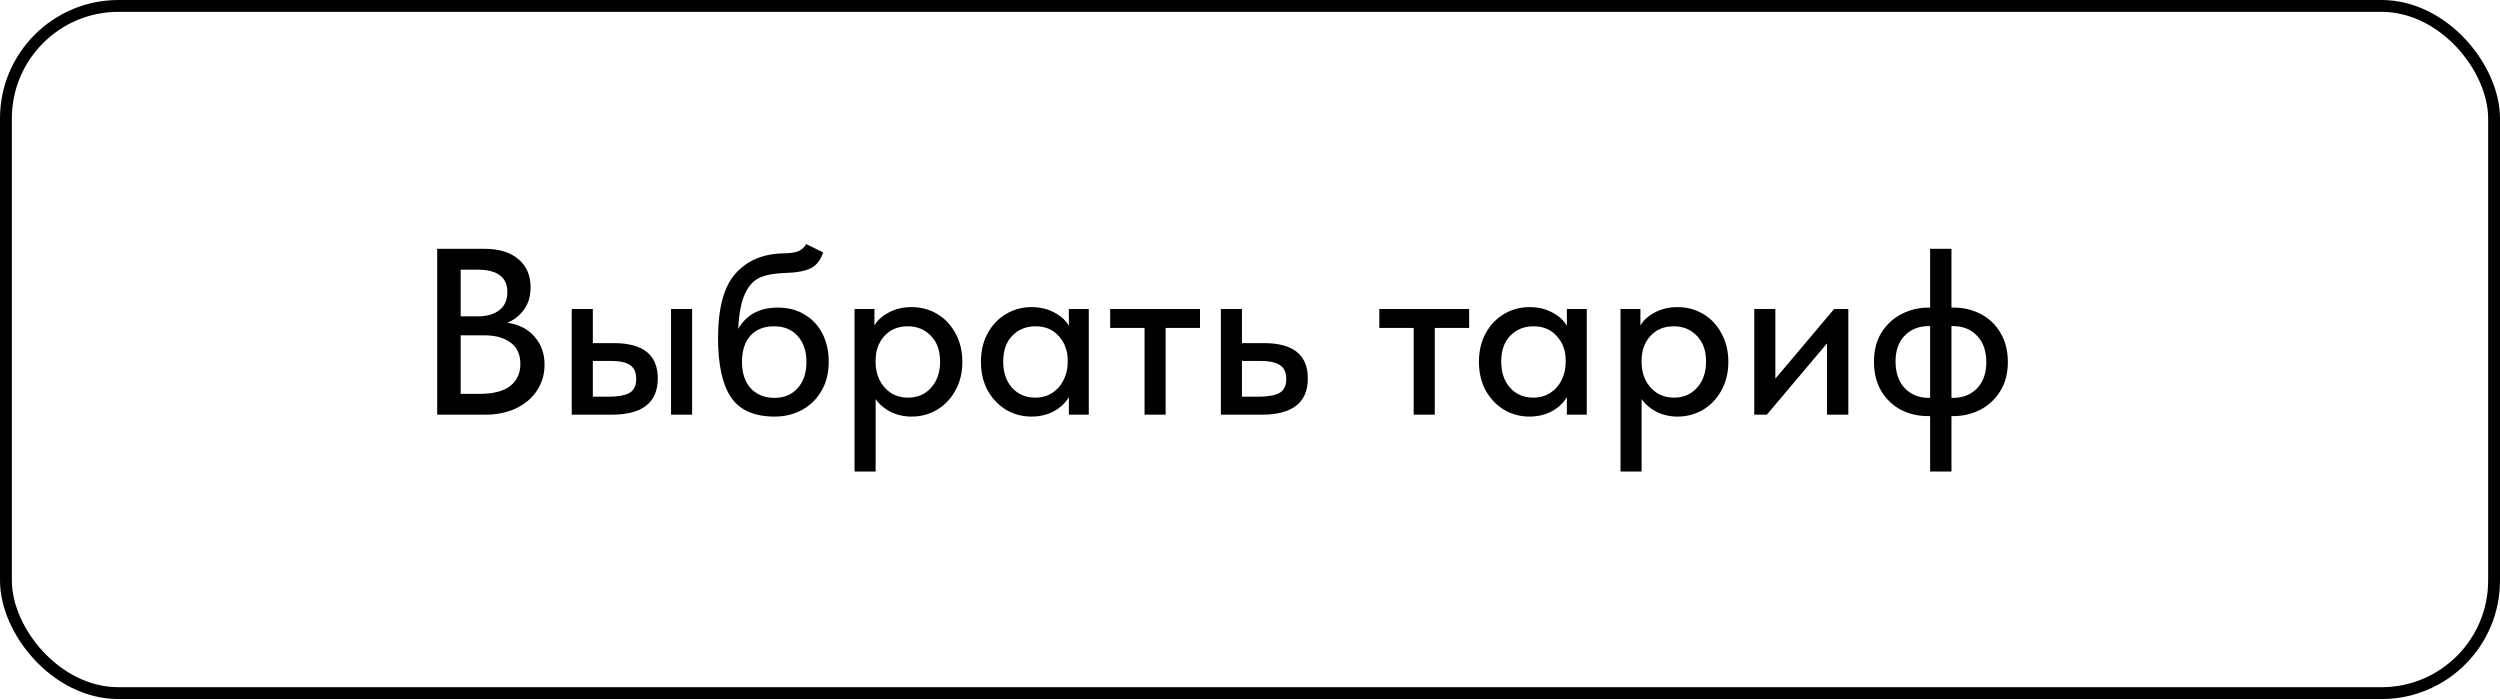
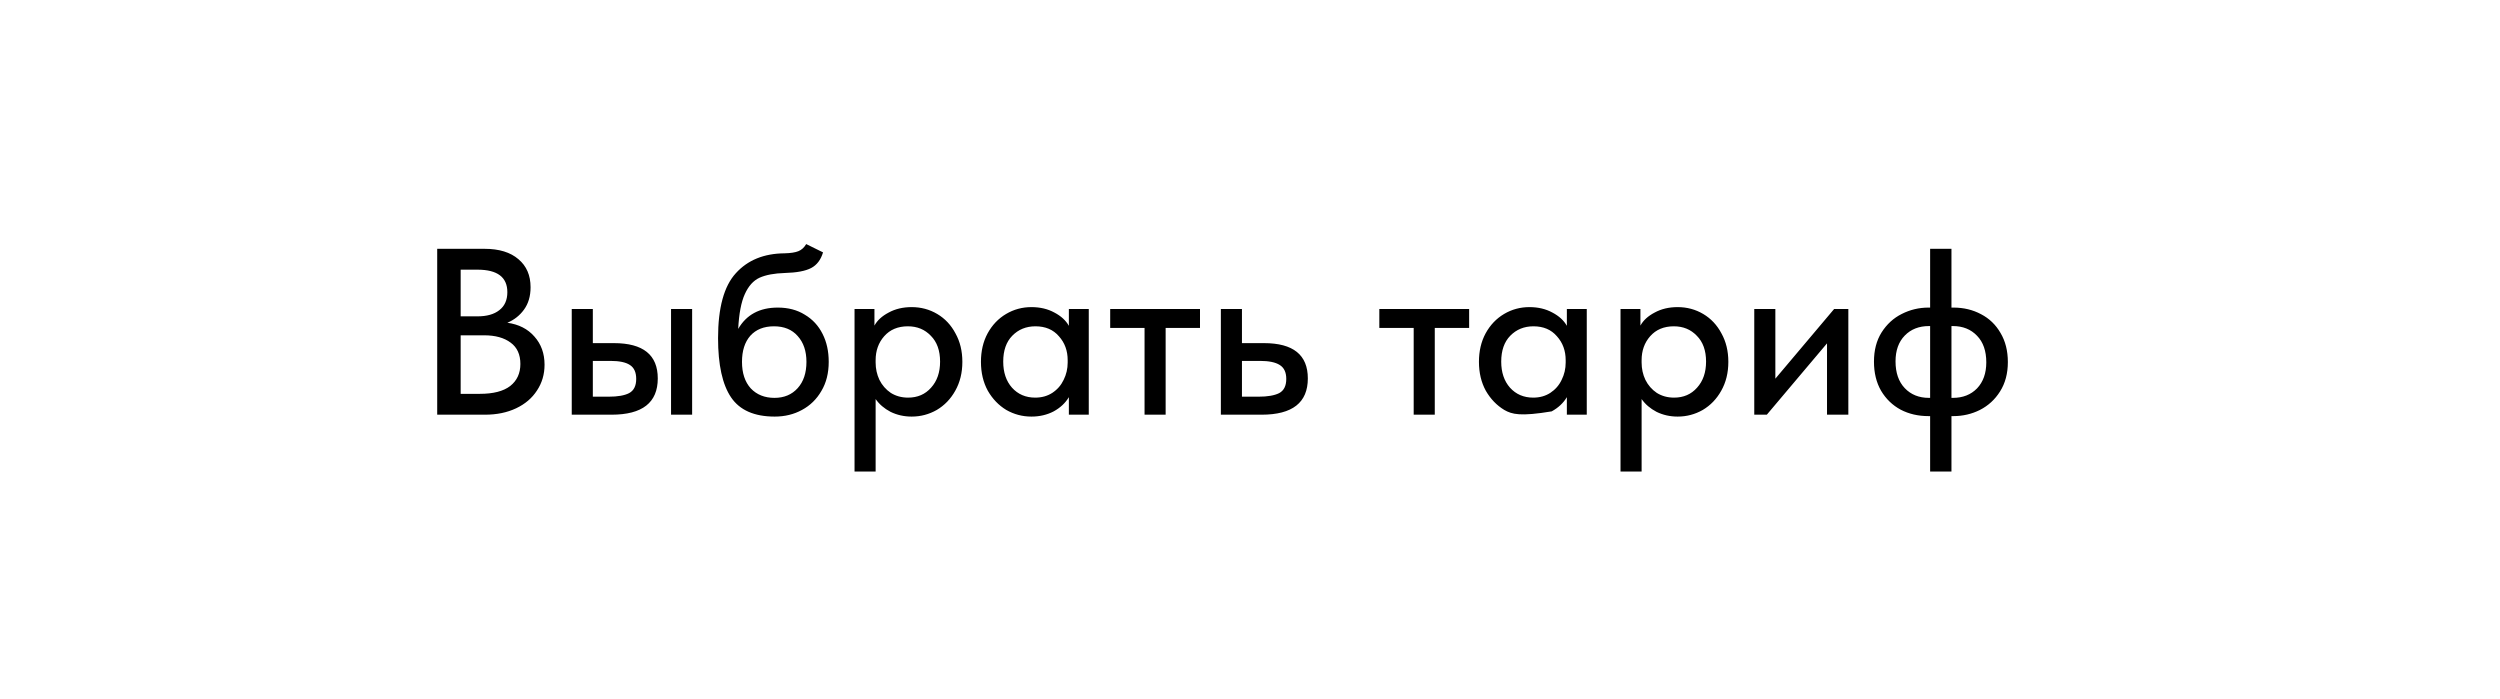
<svg xmlns="http://www.w3.org/2000/svg" width="211" height="59" viewBox="0 0 211 59" fill="none">
-   <rect x="0.5" y="0.5" width="210" height="58" rx="9.5" stroke="black" />
-   <path d="M45.96 30.78C45.96 31.593 45.747 32.32 45.32 32.96C44.907 33.6 44.32 34.1 43.56 34.46C42.8 34.82 41.927 35 40.94 35H36.9V21H40.9C42.127 21 43.08 21.293 43.76 21.88C44.44 22.453 44.78 23.24 44.78 24.24C44.78 25 44.593 25.633 44.22 26.14C43.86 26.633 43.393 27 42.82 27.24C43.78 27.373 44.54 27.76 45.1 28.4C45.673 29.04 45.96 29.833 45.96 30.78ZM40.3 22.76H38.88V26.7H40.3C41.087 26.7 41.7 26.527 42.14 26.18C42.593 25.833 42.82 25.327 42.82 24.66C42.82 23.393 41.98 22.76 40.3 22.76ZM40.5 33.24C41.633 33.24 42.487 33.02 43.06 32.58C43.633 32.127 43.92 31.507 43.92 30.72C43.92 29.92 43.647 29.32 43.1 28.92C42.553 28.507 41.807 28.3 40.86 28.3H38.88V33.24H40.5ZM51.816 28.96C54.282 28.96 55.516 29.953 55.516 31.94C55.516 33.98 54.215 35 51.615 35H48.255V26.08H50.035V28.96H51.816ZM58.416 35H56.636V26.08H58.416V35ZM51.376 33.48C52.136 33.48 52.709 33.38 53.096 33.18C53.495 32.967 53.696 32.567 53.696 31.98C53.696 31.42 53.516 31.027 53.156 30.8C52.809 30.573 52.262 30.46 51.516 30.46H50.035V33.48H51.376ZM69.944 30.54C69.944 31.487 69.738 32.307 69.324 33C68.924 33.693 68.378 34.227 67.684 34.6C67.004 34.973 66.238 35.16 65.384 35.16C63.664 35.16 62.438 34.62 61.704 33.54C60.971 32.46 60.604 30.793 60.604 28.54C60.604 25.98 61.104 24.153 62.104 23.06C63.104 21.953 64.478 21.393 66.224 21.38C66.731 21.367 67.118 21.307 67.384 21.2C67.651 21.093 67.871 20.893 68.044 20.6L69.464 21.3C69.278 21.927 68.944 22.367 68.464 22.62C67.984 22.873 67.244 23.013 66.244 23.04C65.351 23.067 64.638 23.2 64.104 23.44C63.584 23.68 63.171 24.14 62.864 24.82C62.558 25.487 62.371 26.467 62.304 27.76C62.998 26.56 64.111 25.96 65.644 25.96C66.524 25.96 67.284 26.16 67.924 26.56C68.578 26.947 69.078 27.487 69.424 28.18C69.771 28.86 69.944 29.647 69.944 30.54ZM68.064 30.54C68.064 29.633 67.818 28.907 67.324 28.36C66.844 27.813 66.178 27.54 65.324 27.54C64.471 27.54 63.804 27.807 63.324 28.34C62.858 28.873 62.624 29.607 62.624 30.54C62.624 31.487 62.871 32.233 63.364 32.78C63.871 33.313 64.538 33.58 65.364 33.58C66.178 33.58 66.831 33.307 67.324 32.76C67.818 32.213 68.064 31.473 68.064 30.54ZM81.223 30.54C81.223 31.46 81.023 32.273 80.623 32.98C80.237 33.673 79.716 34.213 79.063 34.6C78.41 34.973 77.703 35.16 76.943 35.16C76.303 35.16 75.71 35.027 75.163 34.76C74.63 34.48 74.21 34.12 73.903 33.68V39.8H72.123V26.08H73.803V27.48C74.043 27.04 74.443 26.673 75.003 26.38C75.563 26.073 76.21 25.92 76.943 25.92C77.73 25.92 78.45 26.113 79.103 26.5C79.757 26.887 80.27 27.433 80.643 28.14C81.03 28.833 81.223 29.633 81.223 30.54ZM79.343 30.52C79.343 29.587 79.083 28.86 78.563 28.34C78.056 27.807 77.41 27.54 76.623 27.54C75.783 27.54 75.117 27.82 74.623 28.38C74.143 28.927 73.903 29.6 73.903 30.4V30.6C73.903 31.12 74.01 31.607 74.223 32.06C74.45 32.513 74.77 32.88 75.183 33.16C75.61 33.427 76.097 33.56 76.643 33.56C77.443 33.56 78.09 33.28 78.583 32.72C79.09 32.16 79.343 31.427 79.343 30.52ZM90.212 26.08H91.892V35H90.212V33.52C89.918 34.013 89.492 34.413 88.932 34.72C88.372 35.013 87.745 35.16 87.052 35.16C86.292 35.16 85.585 34.973 84.932 34.6C84.292 34.213 83.772 33.673 83.372 32.98C82.985 32.273 82.792 31.46 82.792 30.54C82.792 29.633 82.978 28.833 83.352 28.14C83.738 27.433 84.258 26.887 84.912 26.5C85.565 26.113 86.278 25.92 87.052 25.92C87.785 25.92 88.432 26.073 88.992 26.38C89.552 26.673 89.958 27.047 90.212 27.5V26.08ZM90.112 30.6V30.4C90.112 29.6 89.865 28.927 89.372 28.38C88.892 27.82 88.232 27.54 87.392 27.54C86.605 27.54 85.952 27.807 85.432 28.34C84.925 28.86 84.672 29.587 84.672 30.52C84.672 31.427 84.918 32.16 85.412 32.72C85.918 33.28 86.572 33.56 87.372 33.56C87.918 33.56 88.398 33.427 88.812 33.16C89.238 32.88 89.558 32.513 89.772 32.06C89.998 31.607 90.112 31.12 90.112 30.6ZM98.38 35H96.6V27.68H93.7V26.08H101.28V27.68H98.38V35ZM103.041 35V26.08H104.821V28.96H106.681C109.147 28.96 110.381 29.953 110.381 31.94C110.381 33.98 109.081 35 106.481 35H103.041ZM106.221 33.48C106.981 33.48 107.561 33.38 107.961 33.18C108.361 32.967 108.561 32.567 108.561 31.98C108.561 31.42 108.374 31.027 108.001 30.8C107.641 30.573 107.087 30.46 106.341 30.46H104.821V33.48H106.221ZM121.095 35H119.315V27.68H116.415V26.08H123.995V27.68H121.095V35ZM132.243 26.08H133.923V35H132.243V33.52C131.95 34.013 131.523 34.413 130.963 34.72C130.403 35.013 129.776 35.16 129.083 35.16C128.323 35.16 127.616 34.973 126.963 34.6C126.323 34.213 125.803 33.673 125.403 32.98C125.016 32.273 124.823 31.46 124.823 30.54C124.823 29.633 125.01 28.833 125.383 28.14C125.77 27.433 126.29 26.887 126.943 26.5C127.596 26.113 128.31 25.92 129.083 25.92C129.816 25.92 130.463 26.073 131.023 26.38C131.583 26.673 131.99 27.047 132.243 27.5V26.08ZM132.143 30.6V30.4C132.143 29.6 131.896 28.927 131.403 28.38C130.923 27.82 130.263 27.54 129.423 27.54C128.636 27.54 127.983 27.807 127.463 28.34C126.956 28.86 126.703 29.587 126.703 30.52C126.703 31.427 126.95 32.16 127.443 32.72C127.95 33.28 128.603 33.56 129.403 33.56C129.95 33.56 130.43 33.427 130.843 33.16C131.27 32.88 131.59 32.513 131.803 32.06C132.03 31.607 132.143 31.12 132.143 30.6ZM145.872 30.54C145.872 31.46 145.672 32.273 145.272 32.98C144.885 33.673 144.365 34.213 143.712 34.6C143.058 34.973 142.352 35.16 141.592 35.16C140.952 35.16 140.358 35.027 139.812 34.76C139.278 34.48 138.858 34.12 138.552 33.68V39.8H136.772V26.08H138.452V27.48C138.692 27.04 139.092 26.673 139.652 26.38C140.212 26.073 140.858 25.92 141.592 25.92C142.378 25.92 143.098 26.113 143.752 26.5C144.405 26.887 144.918 27.433 145.292 28.14C145.678 28.833 145.872 29.633 145.872 30.54ZM143.992 30.52C143.992 29.587 143.732 28.86 143.212 28.34C142.705 27.807 142.058 27.54 141.272 27.54C140.432 27.54 139.765 27.82 139.272 28.38C138.792 28.927 138.552 29.6 138.552 30.4V30.6C138.552 31.12 138.658 31.607 138.872 32.06C139.098 32.513 139.418 32.88 139.832 33.16C140.258 33.427 140.745 33.56 141.292 33.56C142.092 33.56 142.738 33.28 143.232 32.72C143.738 32.16 143.992 31.427 143.992 30.52ZM149.84 31.96L154.8 26.08H156V35H154.2V28.98L149.12 35H148.06V26.08H149.84V31.96ZM164.863 25.96C165.729 25.96 166.509 26.147 167.203 26.52C167.896 26.88 168.443 27.407 168.843 28.1C169.256 28.793 169.463 29.613 169.463 30.56C169.463 31.52 169.243 32.347 168.803 33.04C168.376 33.72 167.809 34.24 167.103 34.6C166.409 34.947 165.663 35.12 164.863 35.12H164.703V39.8H162.903V35.12H162.763C161.896 35.12 161.116 34.94 160.423 34.58C159.729 34.207 159.176 33.673 158.763 32.98C158.363 32.287 158.163 31.467 158.163 30.52C158.163 29.56 158.376 28.74 158.803 28.06C159.243 27.367 159.809 26.847 160.503 26.5C161.209 26.14 161.963 25.96 162.763 25.96H162.903V21H164.703V25.96H164.863ZM162.903 33.58V27.52H162.803C161.963 27.52 161.283 27.787 160.763 28.32C160.243 28.853 159.983 29.58 159.983 30.5C159.983 31.46 160.243 32.213 160.763 32.76C161.283 33.307 161.963 33.58 162.803 33.58H162.903ZM164.823 33.58C165.663 33.58 166.343 33.313 166.863 32.78C167.383 32.233 167.643 31.5 167.643 30.58C167.643 29.62 167.383 28.873 166.863 28.34C166.343 27.793 165.663 27.52 164.823 27.52H164.703V33.58H164.823Z" fill="black" />
+   <path d="M45.96 30.78C45.96 31.593 45.747 32.32 45.32 32.96C44.907 33.6 44.32 34.1 43.56 34.46C42.8 34.82 41.927 35 40.94 35H36.9V21H40.9C42.127 21 43.08 21.293 43.76 21.88C44.44 22.453 44.78 23.24 44.78 24.24C44.78 25 44.593 25.633 44.22 26.14C43.86 26.633 43.393 27 42.82 27.24C43.78 27.373 44.54 27.76 45.1 28.4C45.673 29.04 45.96 29.833 45.96 30.78ZM40.3 22.76H38.88V26.7H40.3C41.087 26.7 41.7 26.527 42.14 26.18C42.593 25.833 42.82 25.327 42.82 24.66C42.82 23.393 41.98 22.76 40.3 22.76ZM40.5 33.24C41.633 33.24 42.487 33.02 43.06 32.58C43.633 32.127 43.92 31.507 43.92 30.72C43.92 29.92 43.647 29.32 43.1 28.92C42.553 28.507 41.807 28.3 40.86 28.3H38.88V33.24H40.5ZM51.816 28.96C54.282 28.96 55.516 29.953 55.516 31.94C55.516 33.98 54.215 35 51.615 35H48.255V26.08H50.035V28.96H51.816ZM58.416 35H56.636V26.08H58.416V35ZM51.376 33.48C52.136 33.48 52.709 33.38 53.096 33.18C53.495 32.967 53.696 32.567 53.696 31.98C53.696 31.42 53.516 31.027 53.156 30.8C52.809 30.573 52.262 30.46 51.516 30.46H50.035V33.48H51.376ZM69.944 30.54C69.944 31.487 69.738 32.307 69.324 33C68.924 33.693 68.378 34.227 67.684 34.6C67.004 34.973 66.238 35.16 65.384 35.16C63.664 35.16 62.438 34.62 61.704 33.54C60.971 32.46 60.604 30.793 60.604 28.54C60.604 25.98 61.104 24.153 62.104 23.06C63.104 21.953 64.478 21.393 66.224 21.38C66.731 21.367 67.118 21.307 67.384 21.2C67.651 21.093 67.871 20.893 68.044 20.6L69.464 21.3C69.278 21.927 68.944 22.367 68.464 22.62C67.984 22.873 67.244 23.013 66.244 23.04C65.351 23.067 64.638 23.2 64.104 23.44C63.584 23.68 63.171 24.14 62.864 24.82C62.558 25.487 62.371 26.467 62.304 27.76C62.998 26.56 64.111 25.96 65.644 25.96C66.524 25.96 67.284 26.16 67.924 26.56C68.578 26.947 69.078 27.487 69.424 28.18C69.771 28.86 69.944 29.647 69.944 30.54ZM68.064 30.54C68.064 29.633 67.818 28.907 67.324 28.36C66.844 27.813 66.178 27.54 65.324 27.54C64.471 27.54 63.804 27.807 63.324 28.34C62.858 28.873 62.624 29.607 62.624 30.54C62.624 31.487 62.871 32.233 63.364 32.78C63.871 33.313 64.538 33.58 65.364 33.58C66.178 33.58 66.831 33.307 67.324 32.76C67.818 32.213 68.064 31.473 68.064 30.54ZM81.223 30.54C81.223 31.46 81.023 32.273 80.623 32.98C80.237 33.673 79.716 34.213 79.063 34.6C78.41 34.973 77.703 35.16 76.943 35.16C76.303 35.16 75.71 35.027 75.163 34.76C74.63 34.48 74.21 34.12 73.903 33.68V39.8H72.123V26.08H73.803V27.48C74.043 27.04 74.443 26.673 75.003 26.38C75.563 26.073 76.21 25.92 76.943 25.92C77.73 25.92 78.45 26.113 79.103 26.5C79.757 26.887 80.27 27.433 80.643 28.14C81.03 28.833 81.223 29.633 81.223 30.54ZM79.343 30.52C79.343 29.587 79.083 28.86 78.563 28.34C78.056 27.807 77.41 27.54 76.623 27.54C75.783 27.54 75.117 27.82 74.623 28.38C74.143 28.927 73.903 29.6 73.903 30.4V30.6C73.903 31.12 74.01 31.607 74.223 32.06C74.45 32.513 74.77 32.88 75.183 33.16C75.61 33.427 76.097 33.56 76.643 33.56C77.443 33.56 78.09 33.28 78.583 32.72C79.09 32.16 79.343 31.427 79.343 30.52ZM90.212 26.08H91.892V35H90.212V33.52C89.918 34.013 89.492 34.413 88.932 34.72C88.372 35.013 87.745 35.16 87.052 35.16C86.292 35.16 85.585 34.973 84.932 34.6C84.292 34.213 83.772 33.673 83.372 32.98C82.985 32.273 82.792 31.46 82.792 30.54C82.792 29.633 82.978 28.833 83.352 28.14C83.738 27.433 84.258 26.887 84.912 26.5C85.565 26.113 86.278 25.92 87.052 25.92C87.785 25.92 88.432 26.073 88.992 26.38C89.552 26.673 89.958 27.047 90.212 27.5V26.08ZM90.112 30.6V30.4C90.112 29.6 89.865 28.927 89.372 28.38C88.892 27.82 88.232 27.54 87.392 27.54C86.605 27.54 85.952 27.807 85.432 28.34C84.925 28.86 84.672 29.587 84.672 30.52C84.672 31.427 84.918 32.16 85.412 32.72C85.918 33.28 86.572 33.56 87.372 33.56C87.918 33.56 88.398 33.427 88.812 33.16C89.238 32.88 89.558 32.513 89.772 32.06C89.998 31.607 90.112 31.12 90.112 30.6ZM98.38 35H96.6V27.68H93.7V26.08H101.28V27.68H98.38V35ZM103.041 35V26.08H104.821V28.96H106.681C109.147 28.96 110.381 29.953 110.381 31.94C110.381 33.98 109.081 35 106.481 35H103.041ZM106.221 33.48C106.981 33.48 107.561 33.38 107.961 33.18C108.361 32.967 108.561 32.567 108.561 31.98C108.561 31.42 108.374 31.027 108.001 30.8C107.641 30.573 107.087 30.46 106.341 30.46H104.821V33.48H106.221ZM121.095 35H119.315V27.68H116.415V26.08H123.995V27.68H121.095V35ZM132.243 26.08H133.923V35H132.243V33.52C131.95 34.013 131.523 34.413 130.963 34.72C128.323 35.16 127.616 34.973 126.963 34.6C126.323 34.213 125.803 33.673 125.403 32.98C125.016 32.273 124.823 31.46 124.823 30.54C124.823 29.633 125.01 28.833 125.383 28.14C125.77 27.433 126.29 26.887 126.943 26.5C127.596 26.113 128.31 25.92 129.083 25.92C129.816 25.92 130.463 26.073 131.023 26.38C131.583 26.673 131.99 27.047 132.243 27.5V26.08ZM132.143 30.6V30.4C132.143 29.6 131.896 28.927 131.403 28.38C130.923 27.82 130.263 27.54 129.423 27.54C128.636 27.54 127.983 27.807 127.463 28.34C126.956 28.86 126.703 29.587 126.703 30.52C126.703 31.427 126.95 32.16 127.443 32.72C127.95 33.28 128.603 33.56 129.403 33.56C129.95 33.56 130.43 33.427 130.843 33.16C131.27 32.88 131.59 32.513 131.803 32.06C132.03 31.607 132.143 31.12 132.143 30.6ZM145.872 30.54C145.872 31.46 145.672 32.273 145.272 32.98C144.885 33.673 144.365 34.213 143.712 34.6C143.058 34.973 142.352 35.16 141.592 35.16C140.952 35.16 140.358 35.027 139.812 34.76C139.278 34.48 138.858 34.12 138.552 33.68V39.8H136.772V26.08H138.452V27.48C138.692 27.04 139.092 26.673 139.652 26.38C140.212 26.073 140.858 25.92 141.592 25.92C142.378 25.92 143.098 26.113 143.752 26.5C144.405 26.887 144.918 27.433 145.292 28.14C145.678 28.833 145.872 29.633 145.872 30.54ZM143.992 30.52C143.992 29.587 143.732 28.86 143.212 28.34C142.705 27.807 142.058 27.54 141.272 27.54C140.432 27.54 139.765 27.82 139.272 28.38C138.792 28.927 138.552 29.6 138.552 30.4V30.6C138.552 31.12 138.658 31.607 138.872 32.06C139.098 32.513 139.418 32.88 139.832 33.16C140.258 33.427 140.745 33.56 141.292 33.56C142.092 33.56 142.738 33.28 143.232 32.72C143.738 32.16 143.992 31.427 143.992 30.52ZM149.84 31.96L154.8 26.08H156V35H154.2V28.98L149.12 35H148.06V26.08H149.84V31.96ZM164.863 25.96C165.729 25.96 166.509 26.147 167.203 26.52C167.896 26.88 168.443 27.407 168.843 28.1C169.256 28.793 169.463 29.613 169.463 30.56C169.463 31.52 169.243 32.347 168.803 33.04C168.376 33.72 167.809 34.24 167.103 34.6C166.409 34.947 165.663 35.12 164.863 35.12H164.703V39.8H162.903V35.12H162.763C161.896 35.12 161.116 34.94 160.423 34.58C159.729 34.207 159.176 33.673 158.763 32.98C158.363 32.287 158.163 31.467 158.163 30.52C158.163 29.56 158.376 28.74 158.803 28.06C159.243 27.367 159.809 26.847 160.503 26.5C161.209 26.14 161.963 25.96 162.763 25.96H162.903V21H164.703V25.96H164.863ZM162.903 33.58V27.52H162.803C161.963 27.52 161.283 27.787 160.763 28.32C160.243 28.853 159.983 29.58 159.983 30.5C159.983 31.46 160.243 32.213 160.763 32.76C161.283 33.307 161.963 33.58 162.803 33.58H162.903ZM164.823 33.58C165.663 33.58 166.343 33.313 166.863 32.78C167.383 32.233 167.643 31.5 167.643 30.58C167.643 29.62 167.383 28.873 166.863 28.34C166.343 27.793 165.663 27.52 164.823 27.52H164.703V33.58H164.823Z" fill="black" />
</svg>